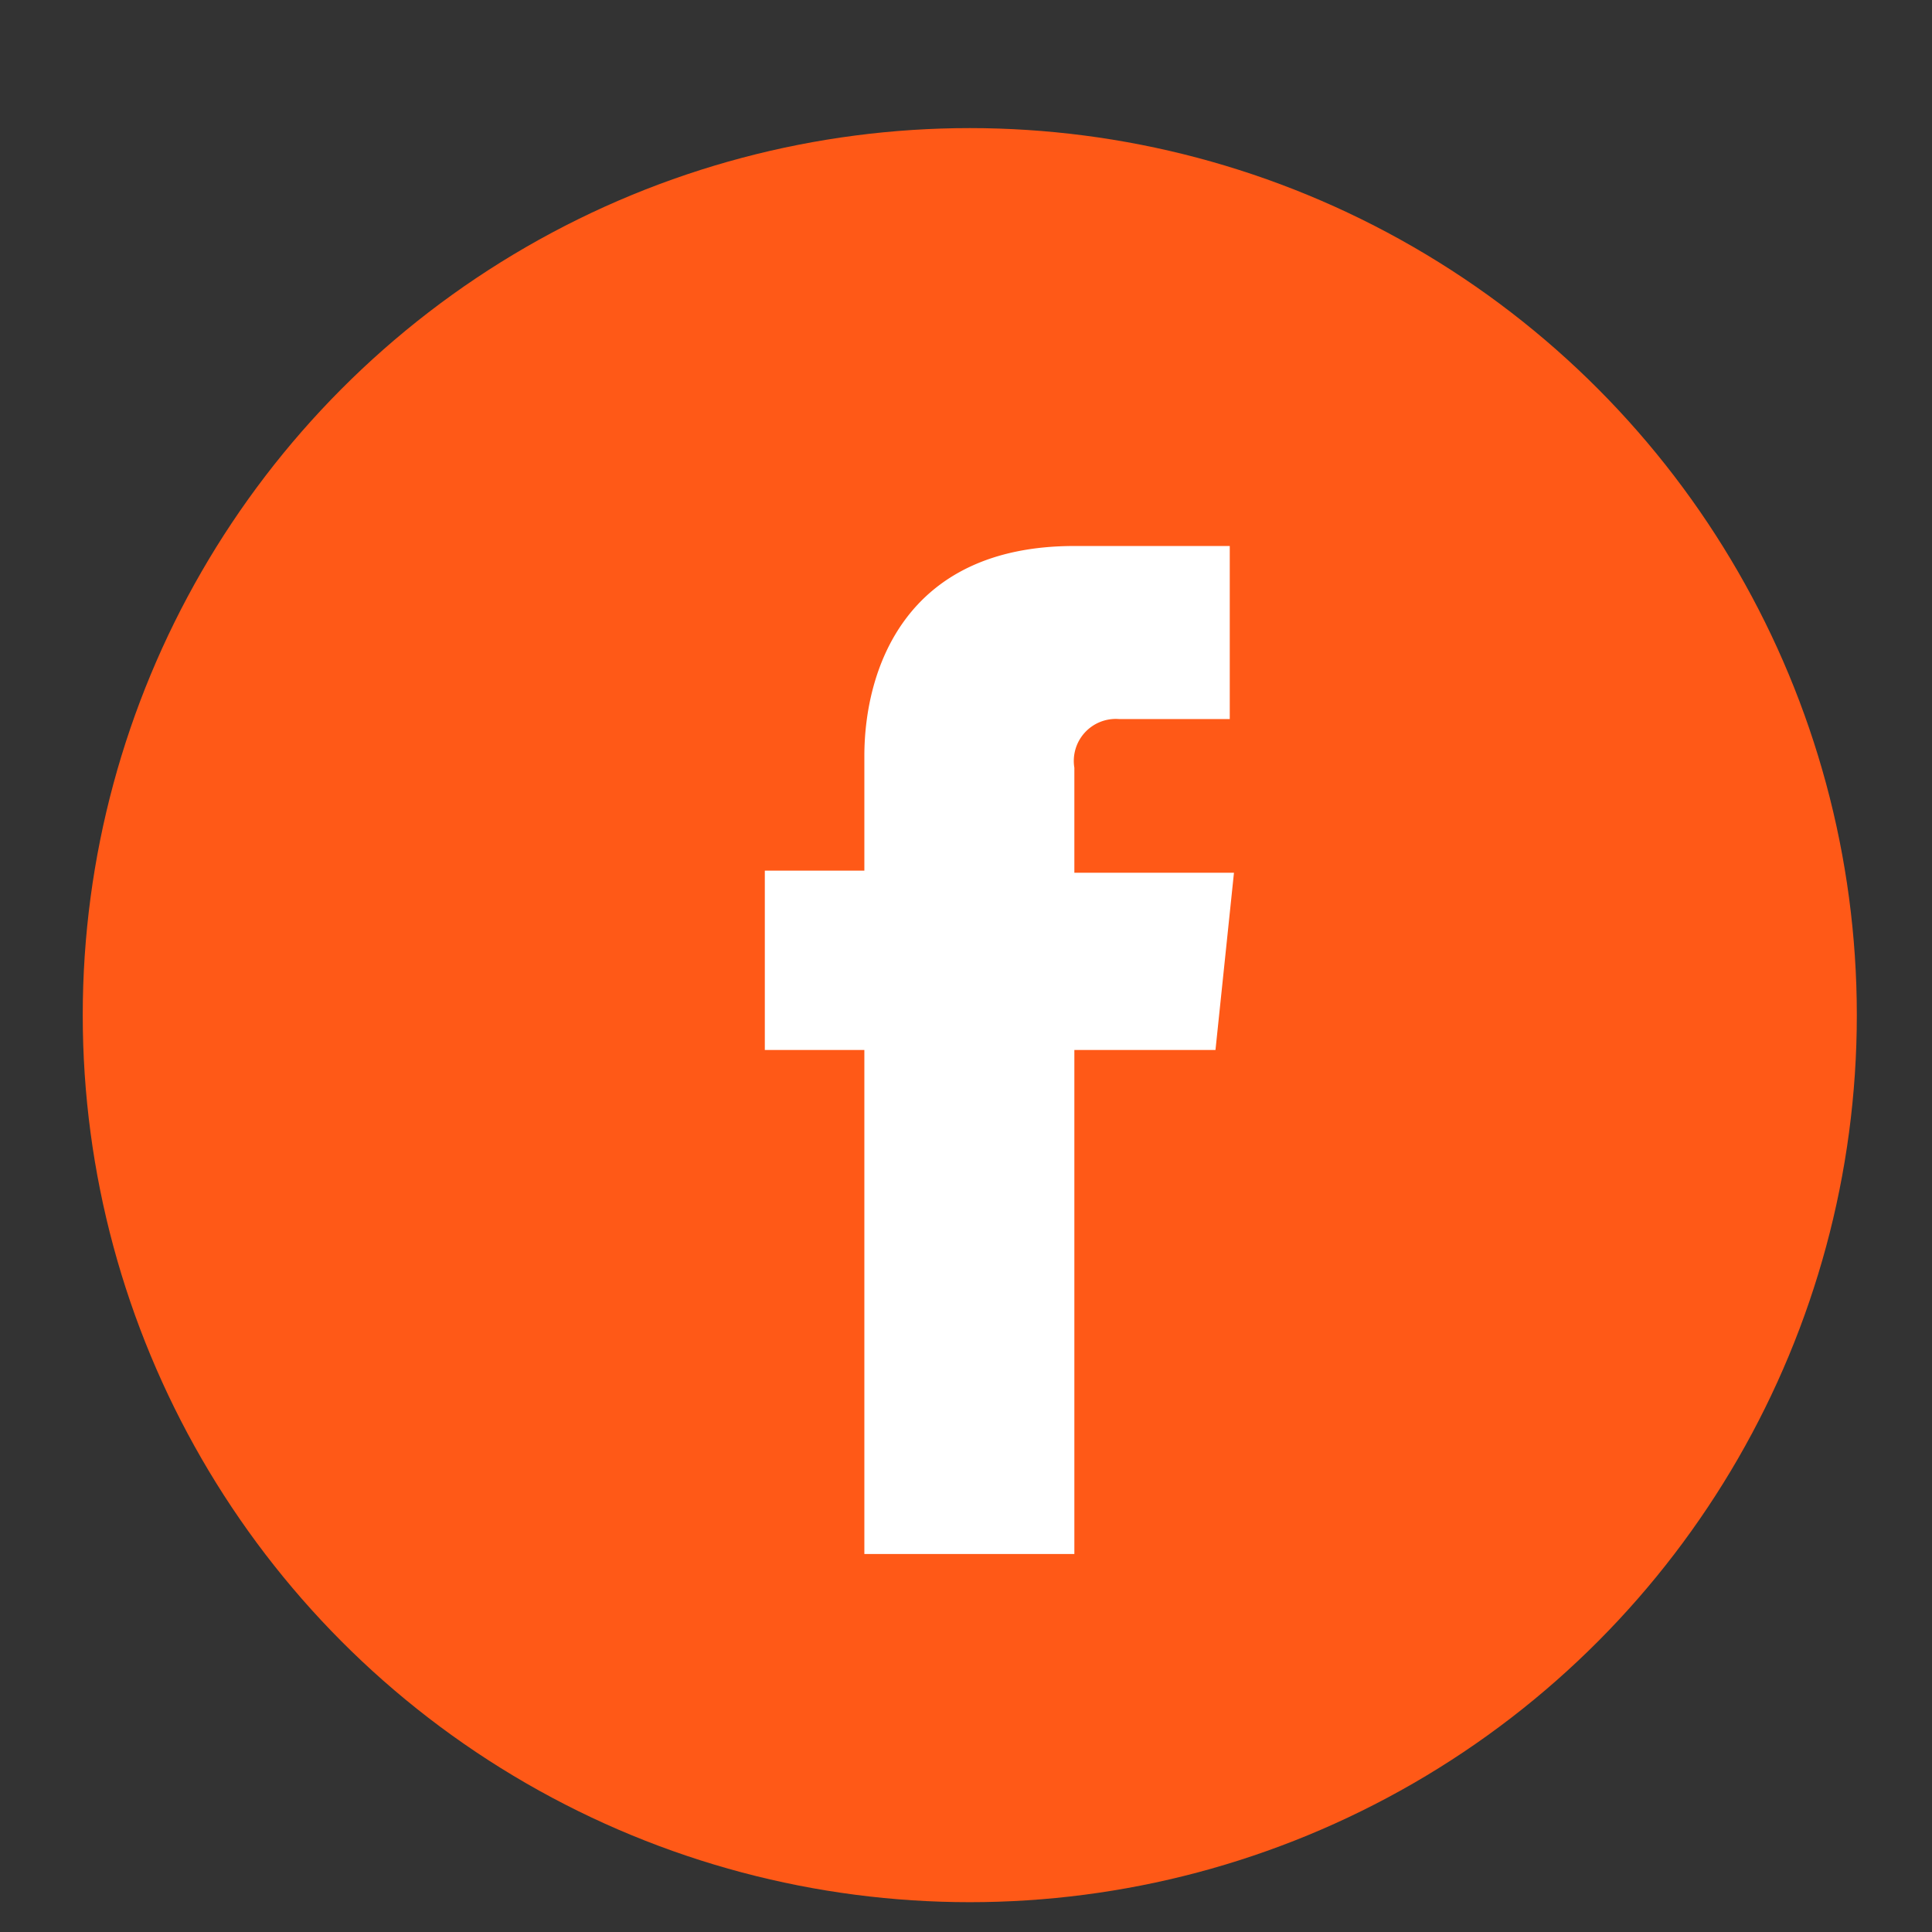
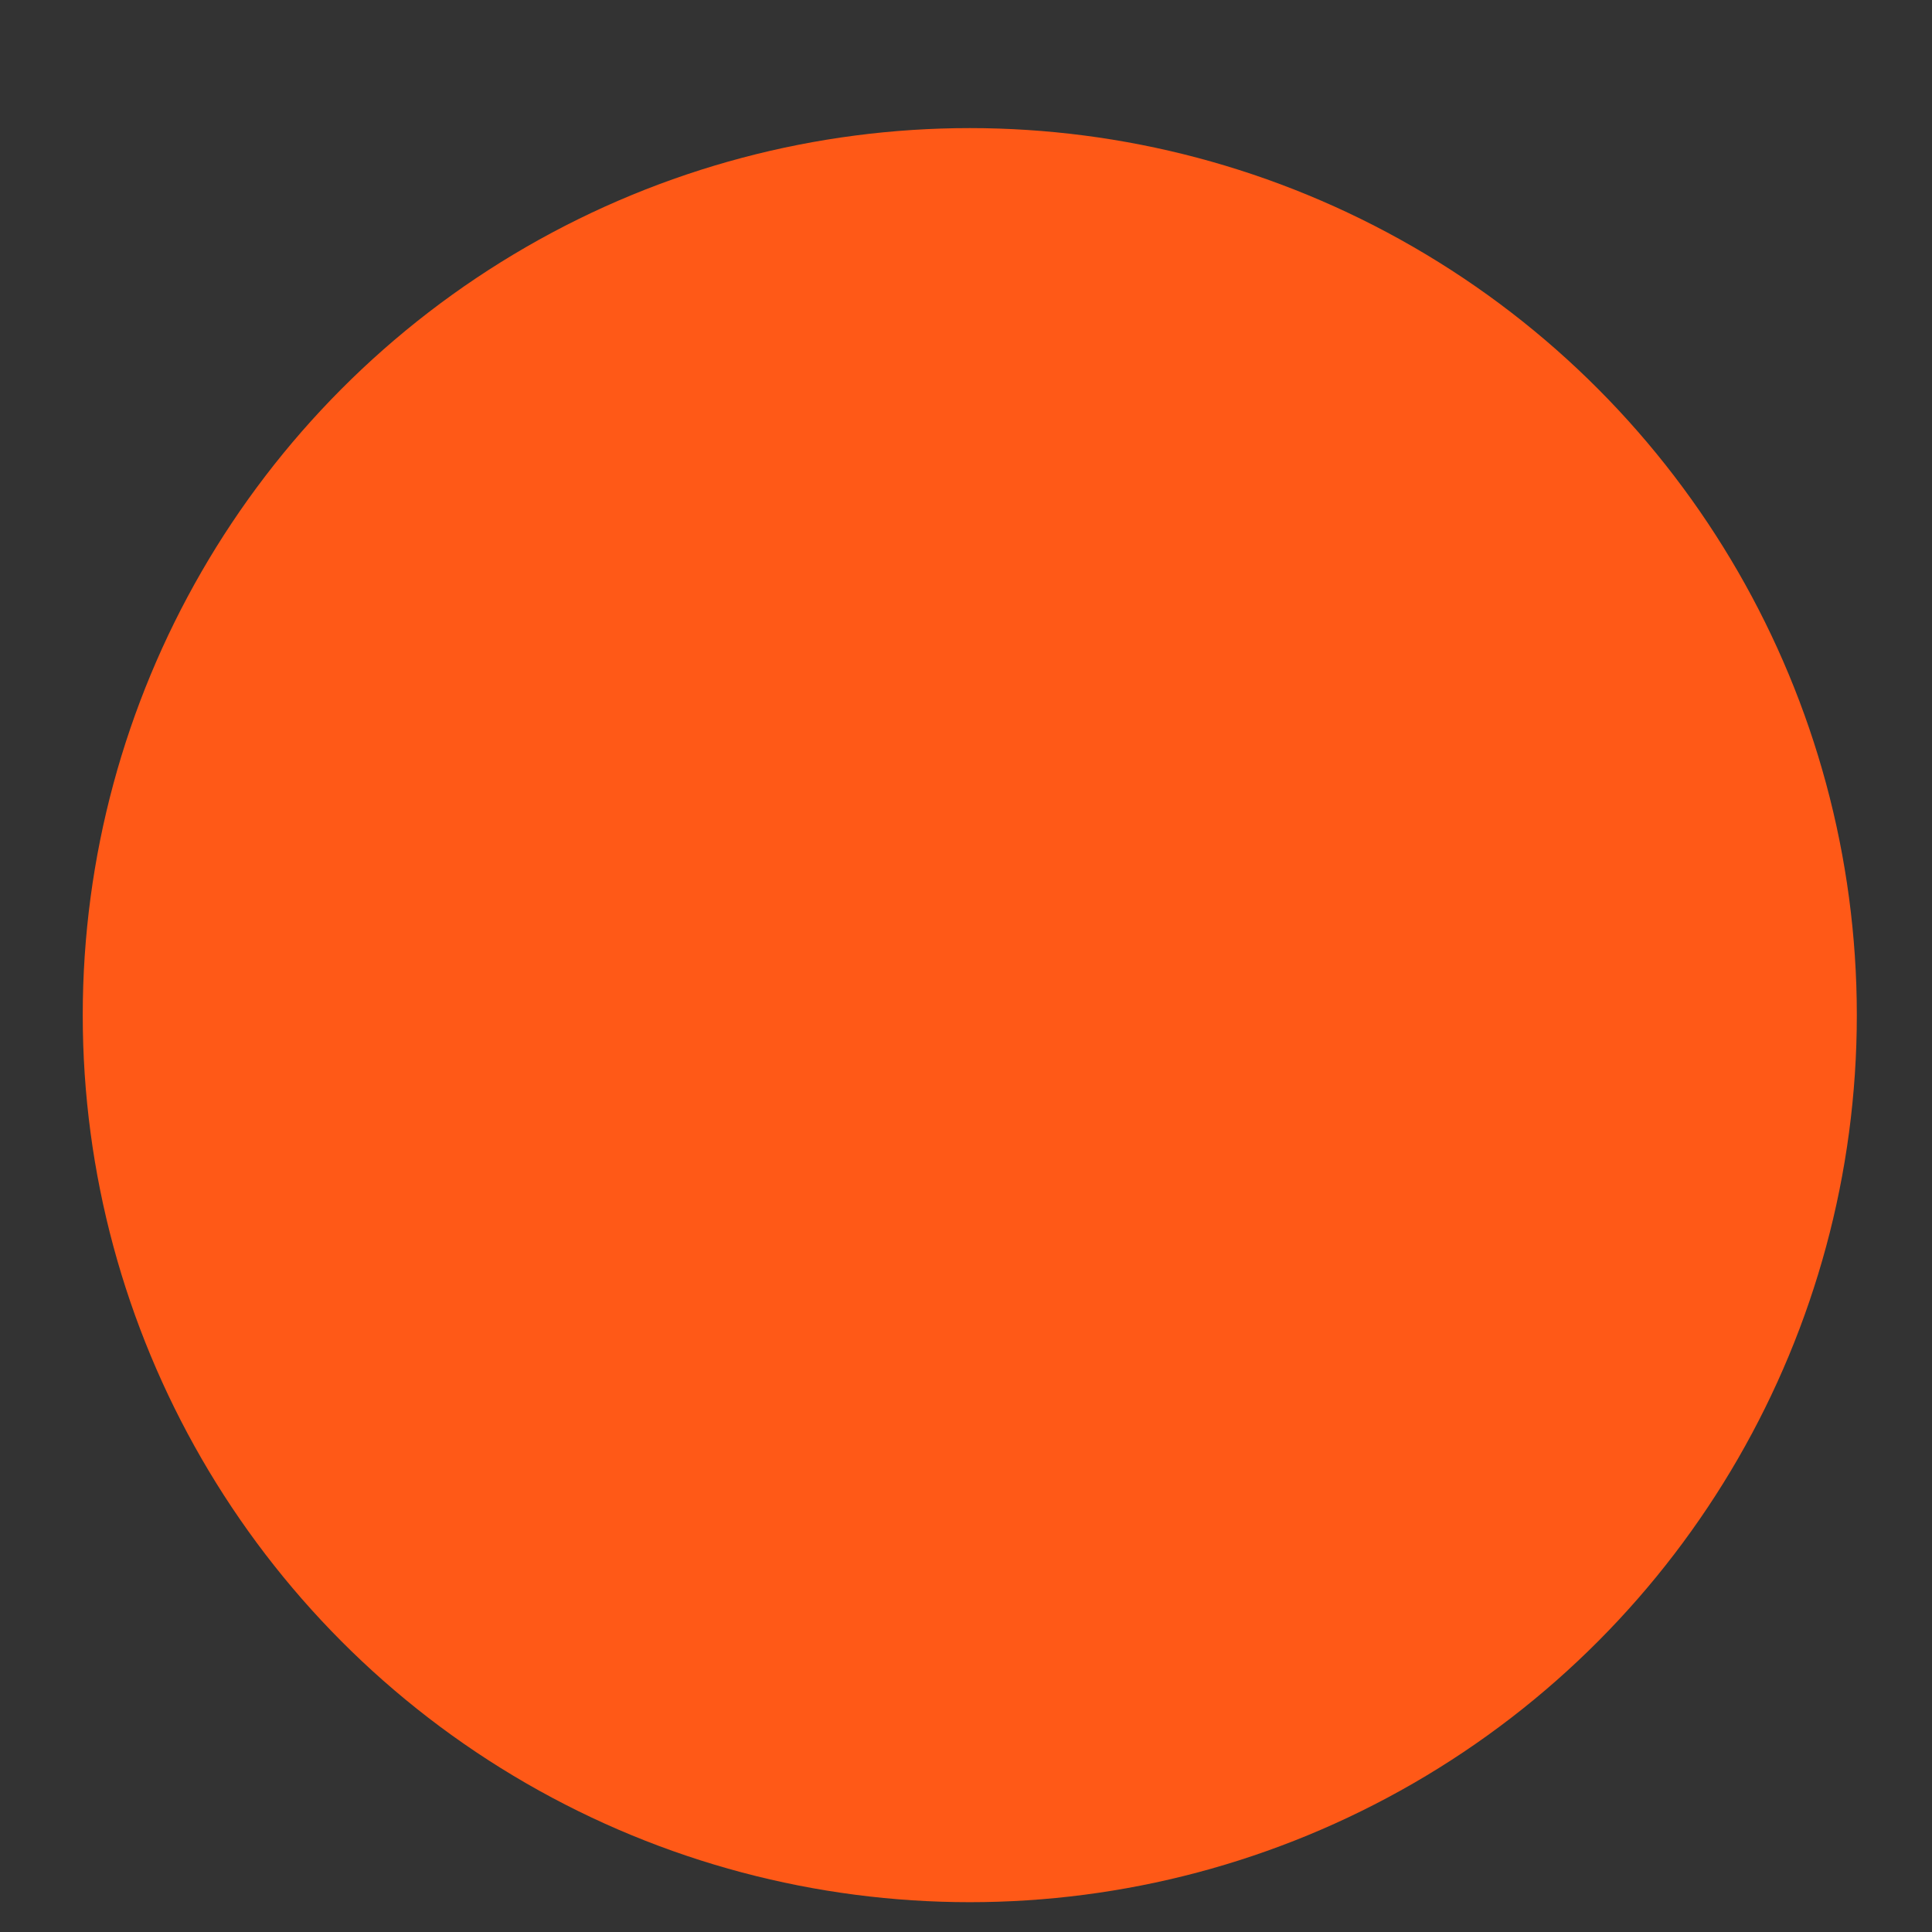
<svg xmlns="http://www.w3.org/2000/svg" id="Capa_1" data-name="Capa 1" viewBox="0 0 46 46">
  <rect x="0" y="0" width="46" height="46" fill="#333333" stroke="none" />
  <title>icon-fb</title>
  <circle cx="23.09" cy="24.17" r="21.12" style="fill:#ff5917" />
-   <path d="M28.94,25H25.58V37h-5V25H18.21V20.73h2.37V18c0-2,.93-5,5-5h3.7v4.12H26.64a1,1,0,0,0-1.06,1.16v2.5h3.8Zm0,0" style="fill:#fff" />
</svg>